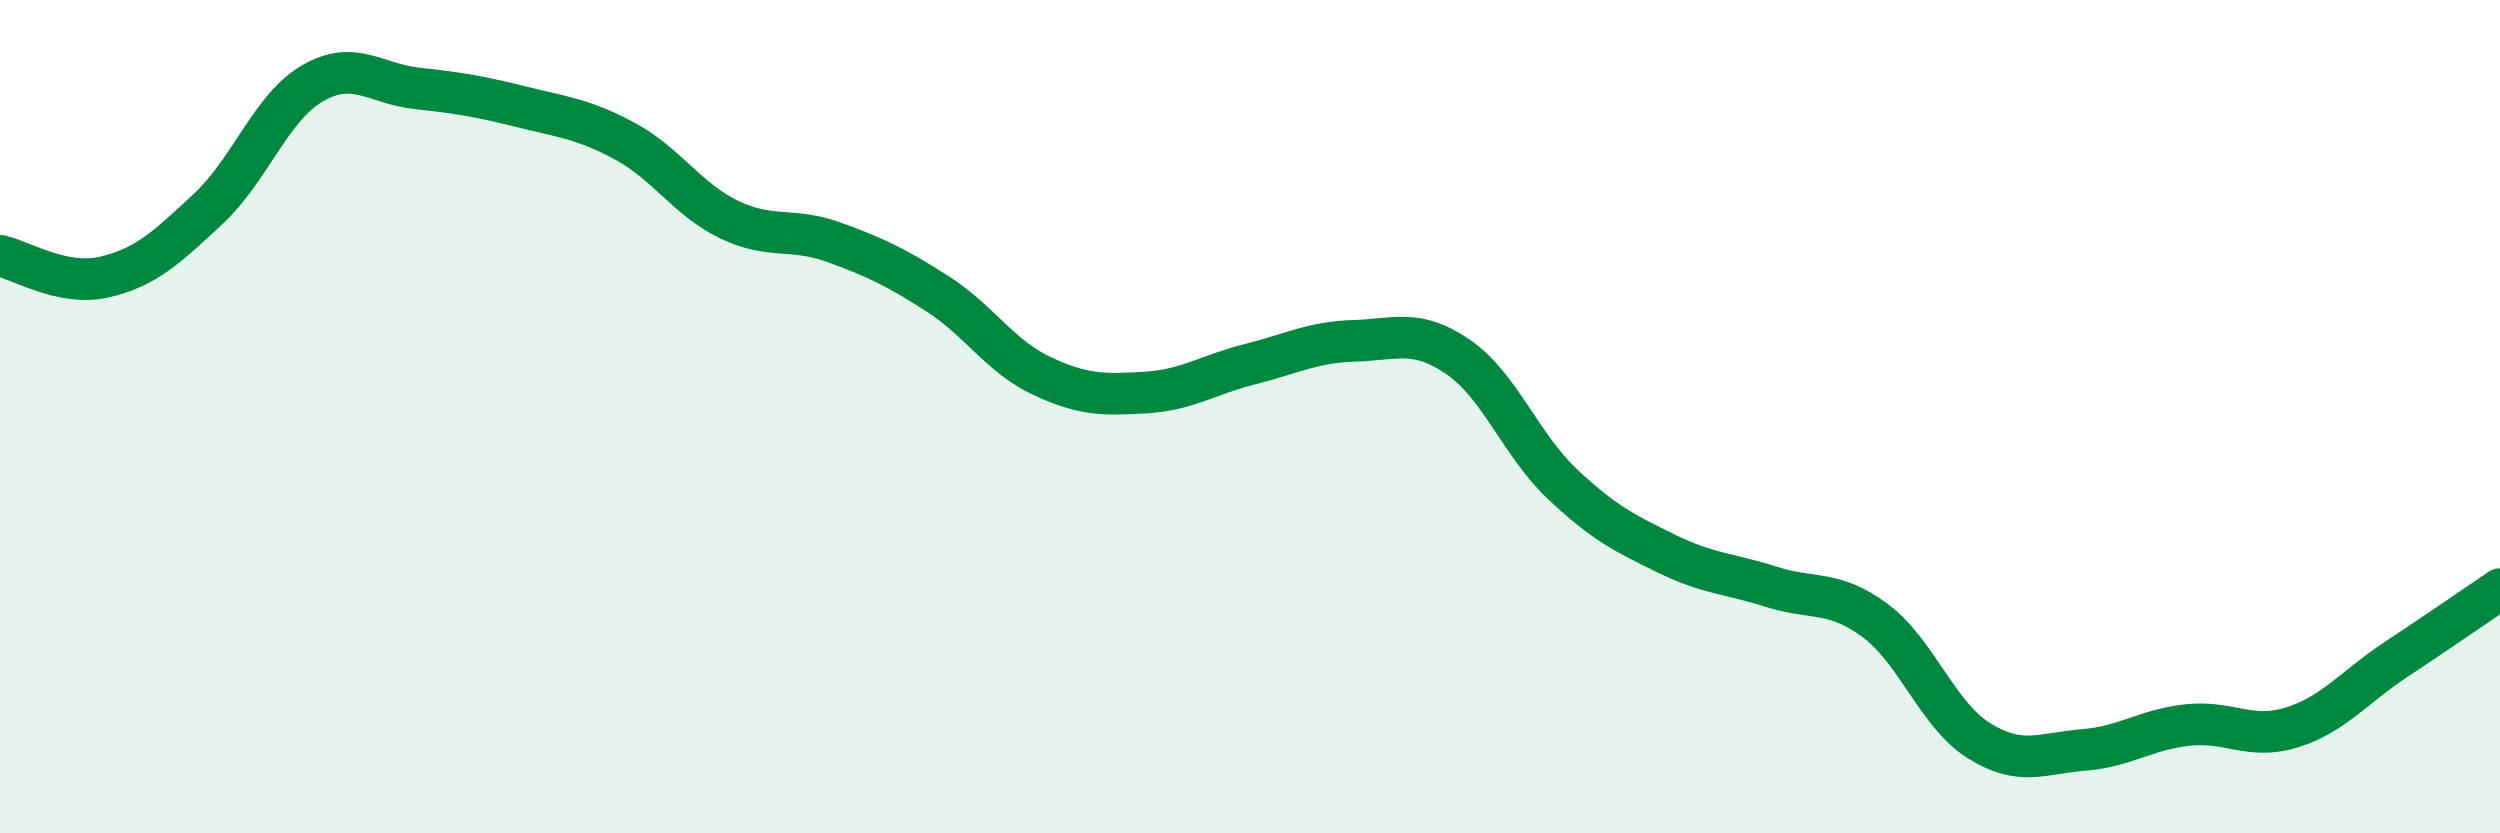
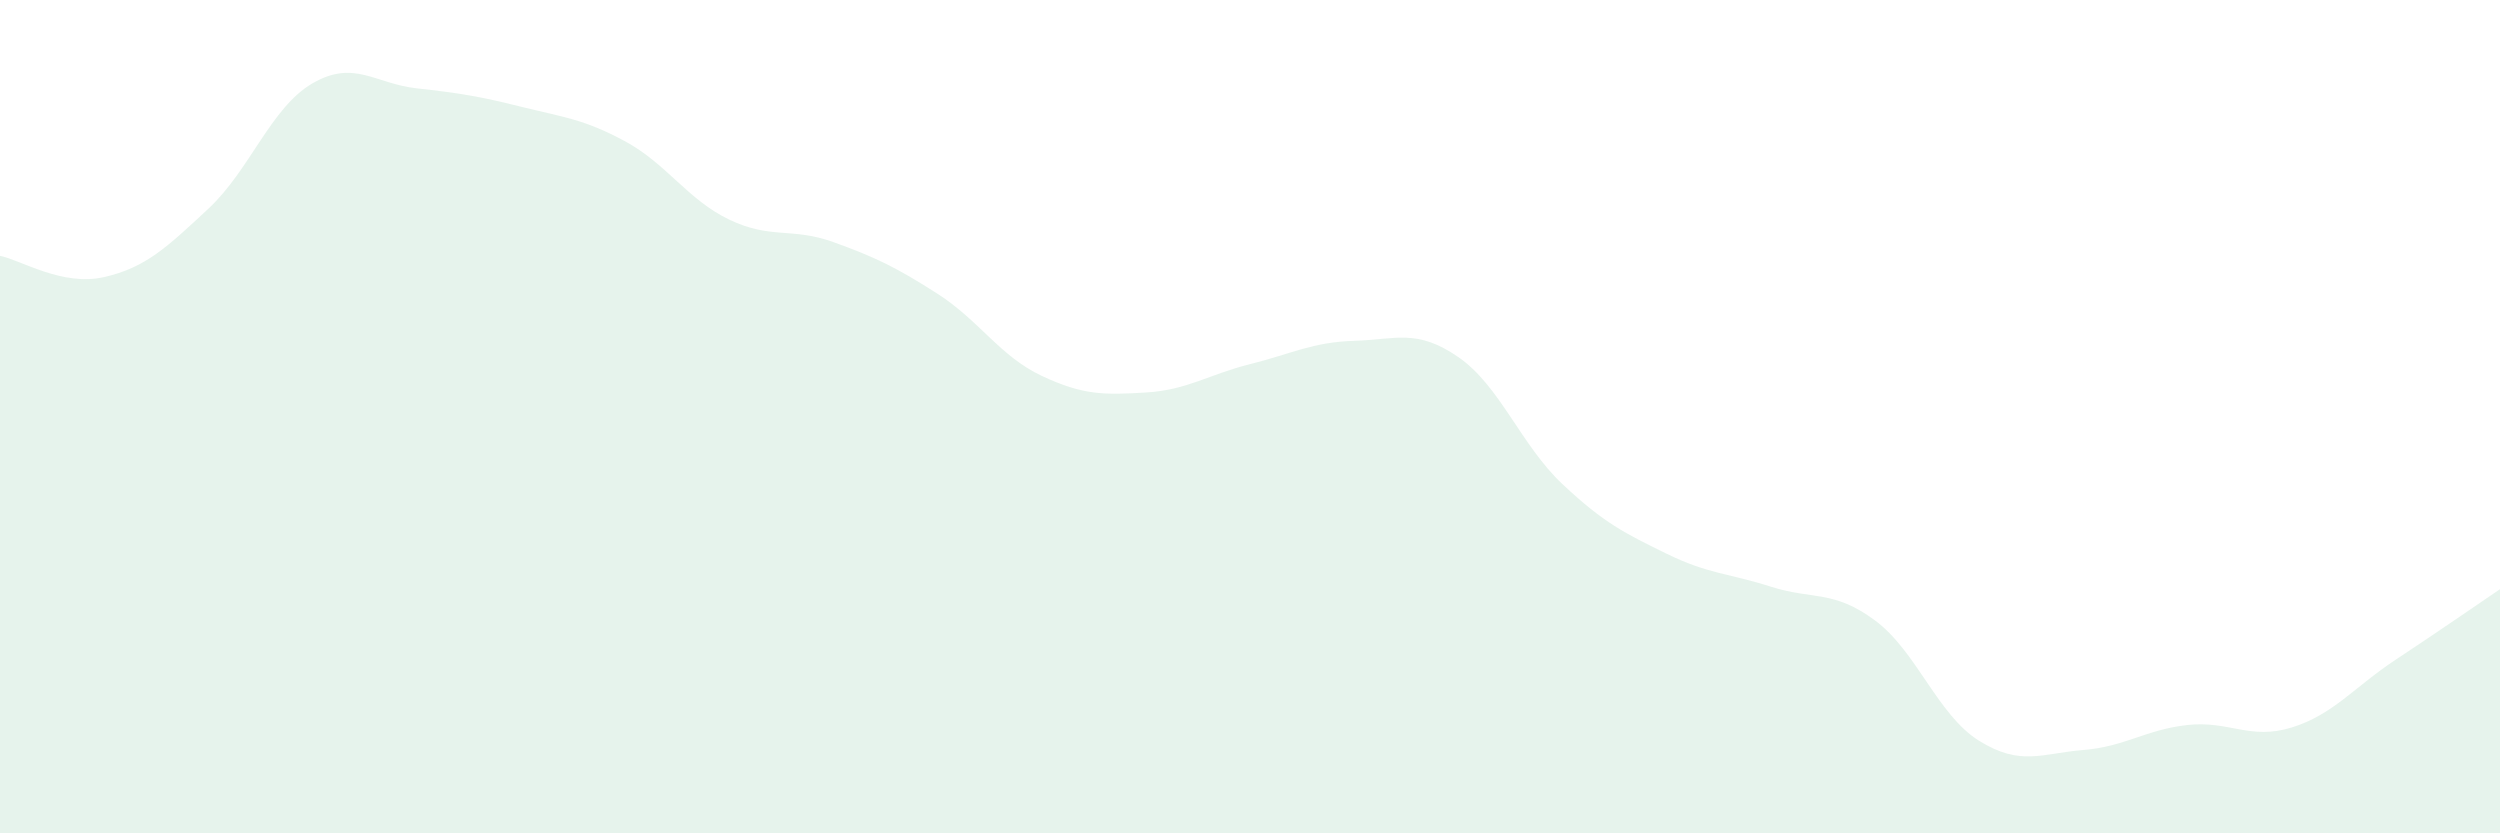
<svg xmlns="http://www.w3.org/2000/svg" width="60" height="20" viewBox="0 0 60 20">
  <path d="M 0,6.14 C 0.5,6.24 1.5,6.88 2.5,6.65 C 3.5,6.42 4,5.94 5,5.01 C 6,4.08 6.5,2.58 7.5,2 C 8.5,1.42 9,2.01 10,2.12 C 11,2.23 11.5,2.31 12.5,2.56 C 13.5,2.81 14,2.85 15,3.39 C 16,3.93 16.5,4.79 17.5,5.27 C 18.5,5.75 19,5.45 20,5.81 C 21,6.17 21.5,6.41 22.5,7.05 C 23.5,7.69 24,8.55 25,9.02 C 26,9.49 26.5,9.48 27.5,9.42 C 28.5,9.36 29,8.99 30,8.74 C 31,8.49 31.5,8.21 32.5,8.18 C 33.5,8.15 34,7.88 35,8.57 C 36,9.26 36.5,10.68 37.5,11.62 C 38.5,12.56 39,12.8 40,13.29 C 41,13.78 41.5,13.76 42.5,14.08 C 43.5,14.4 44,14.15 45,14.89 C 46,15.63 46.5,17.16 47.5,17.78 C 48.5,18.4 49,18.08 50,18 C 51,17.92 51.5,17.51 52.5,17.4 C 53.5,17.29 54,17.77 55,17.46 C 56,17.15 56.5,16.49 57.5,15.83 C 58.5,15.17 59.5,14.48 60,14.14L60 20L0 20Z" fill="#008740" opacity="0.1" stroke-linecap="round" stroke-linejoin="round" />
-   <path d="M 0,6.14 C 0.5,6.24 1.5,6.88 2.5,6.65 C 3.5,6.42 4,5.94 5,5.01 C 6,4.08 6.5,2.58 7.5,2 C 8.5,1.42 9,2.01 10,2.12 C 11,2.23 11.5,2.31 12.5,2.56 C 13.5,2.81 14,2.85 15,3.39 C 16,3.93 16.5,4.79 17.5,5.27 C 18.5,5.75 19,5.45 20,5.81 C 21,6.17 21.5,6.41 22.5,7.05 C 23.5,7.69 24,8.55 25,9.02 C 26,9.49 26.5,9.48 27.5,9.42 C 28.5,9.36 29,8.99 30,8.74 C 31,8.49 31.5,8.21 32.5,8.18 C 33.5,8.15 34,7.88 35,8.57 C 36,9.26 36.5,10.68 37.5,11.62 C 38.5,12.56 39,12.8 40,13.29 C 41,13.78 41.5,13.76 42.5,14.08 C 43.5,14.4 44,14.15 45,14.89 C 46,15.63 46.5,17.16 47.5,17.78 C 48.5,18.4 49,18.08 50,18 C 51,17.92 51.5,17.51 52.5,17.4 C 53.5,17.29 54,17.77 55,17.46 C 56,17.15 56.5,16.49 57.5,15.83 C 58.5,15.17 59.5,14.48 60,14.14" stroke="#008740" stroke-width="1" fill="none" stroke-linecap="round" stroke-linejoin="round" />
</svg>